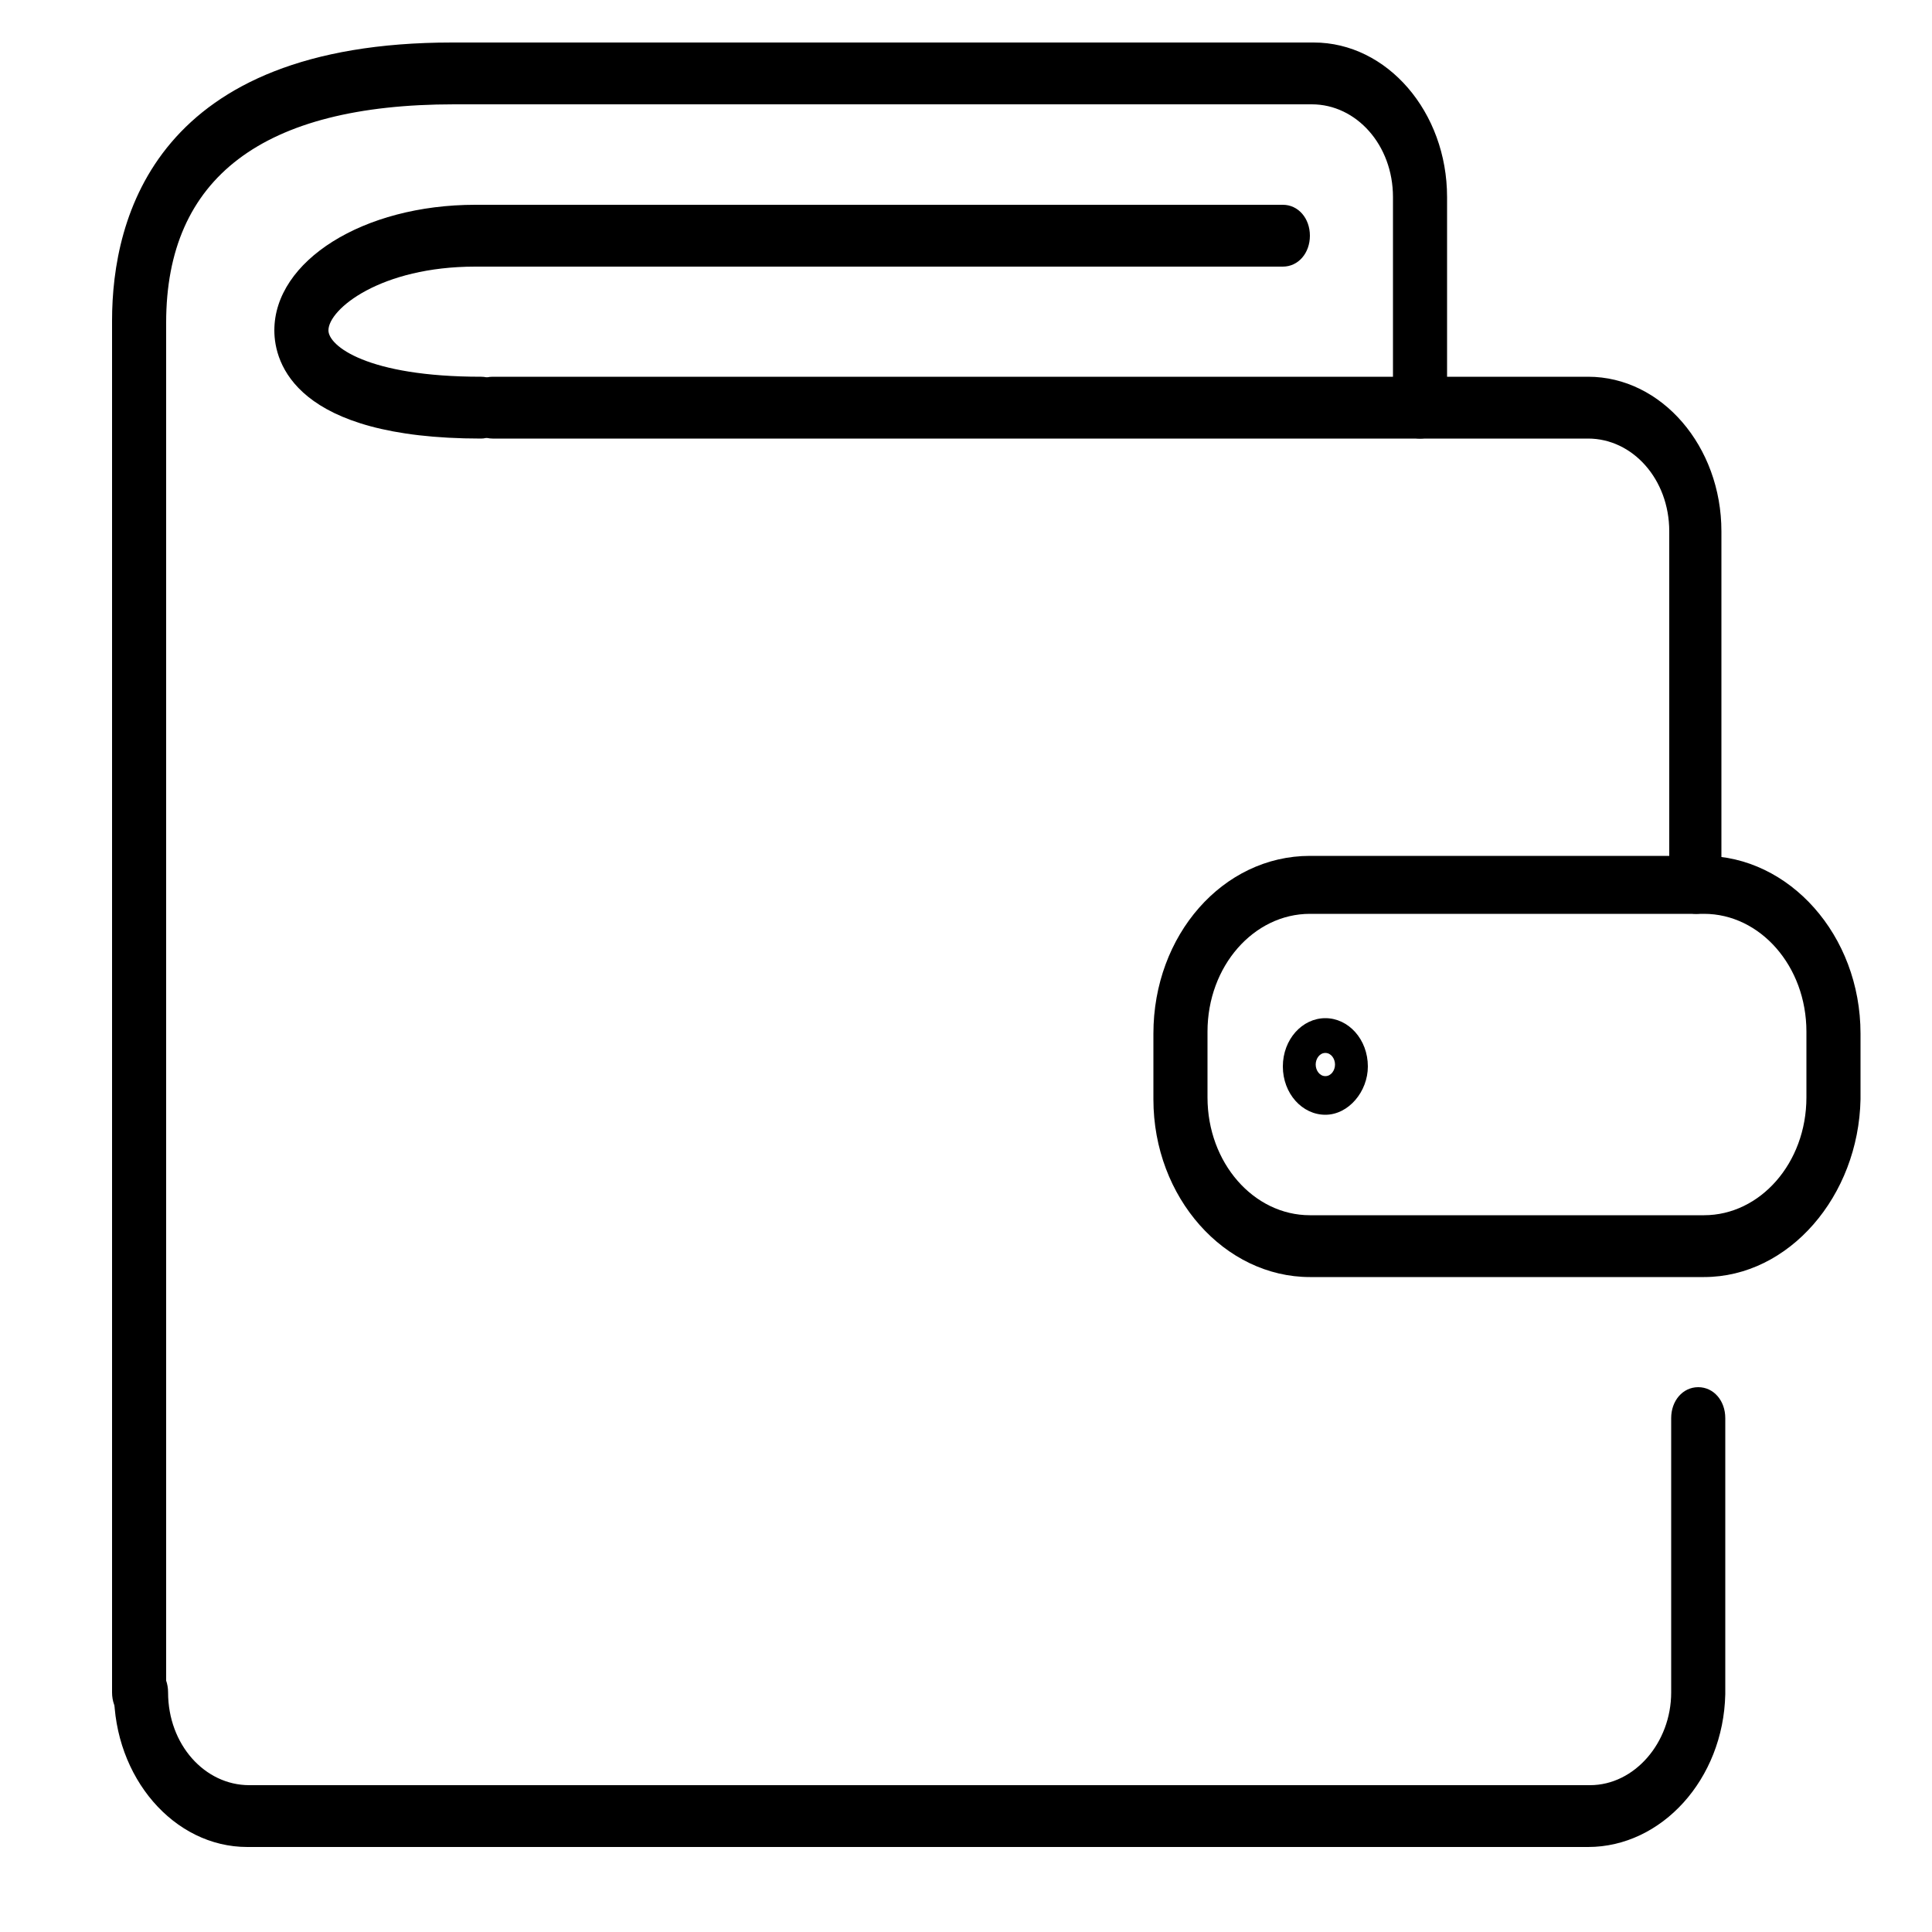
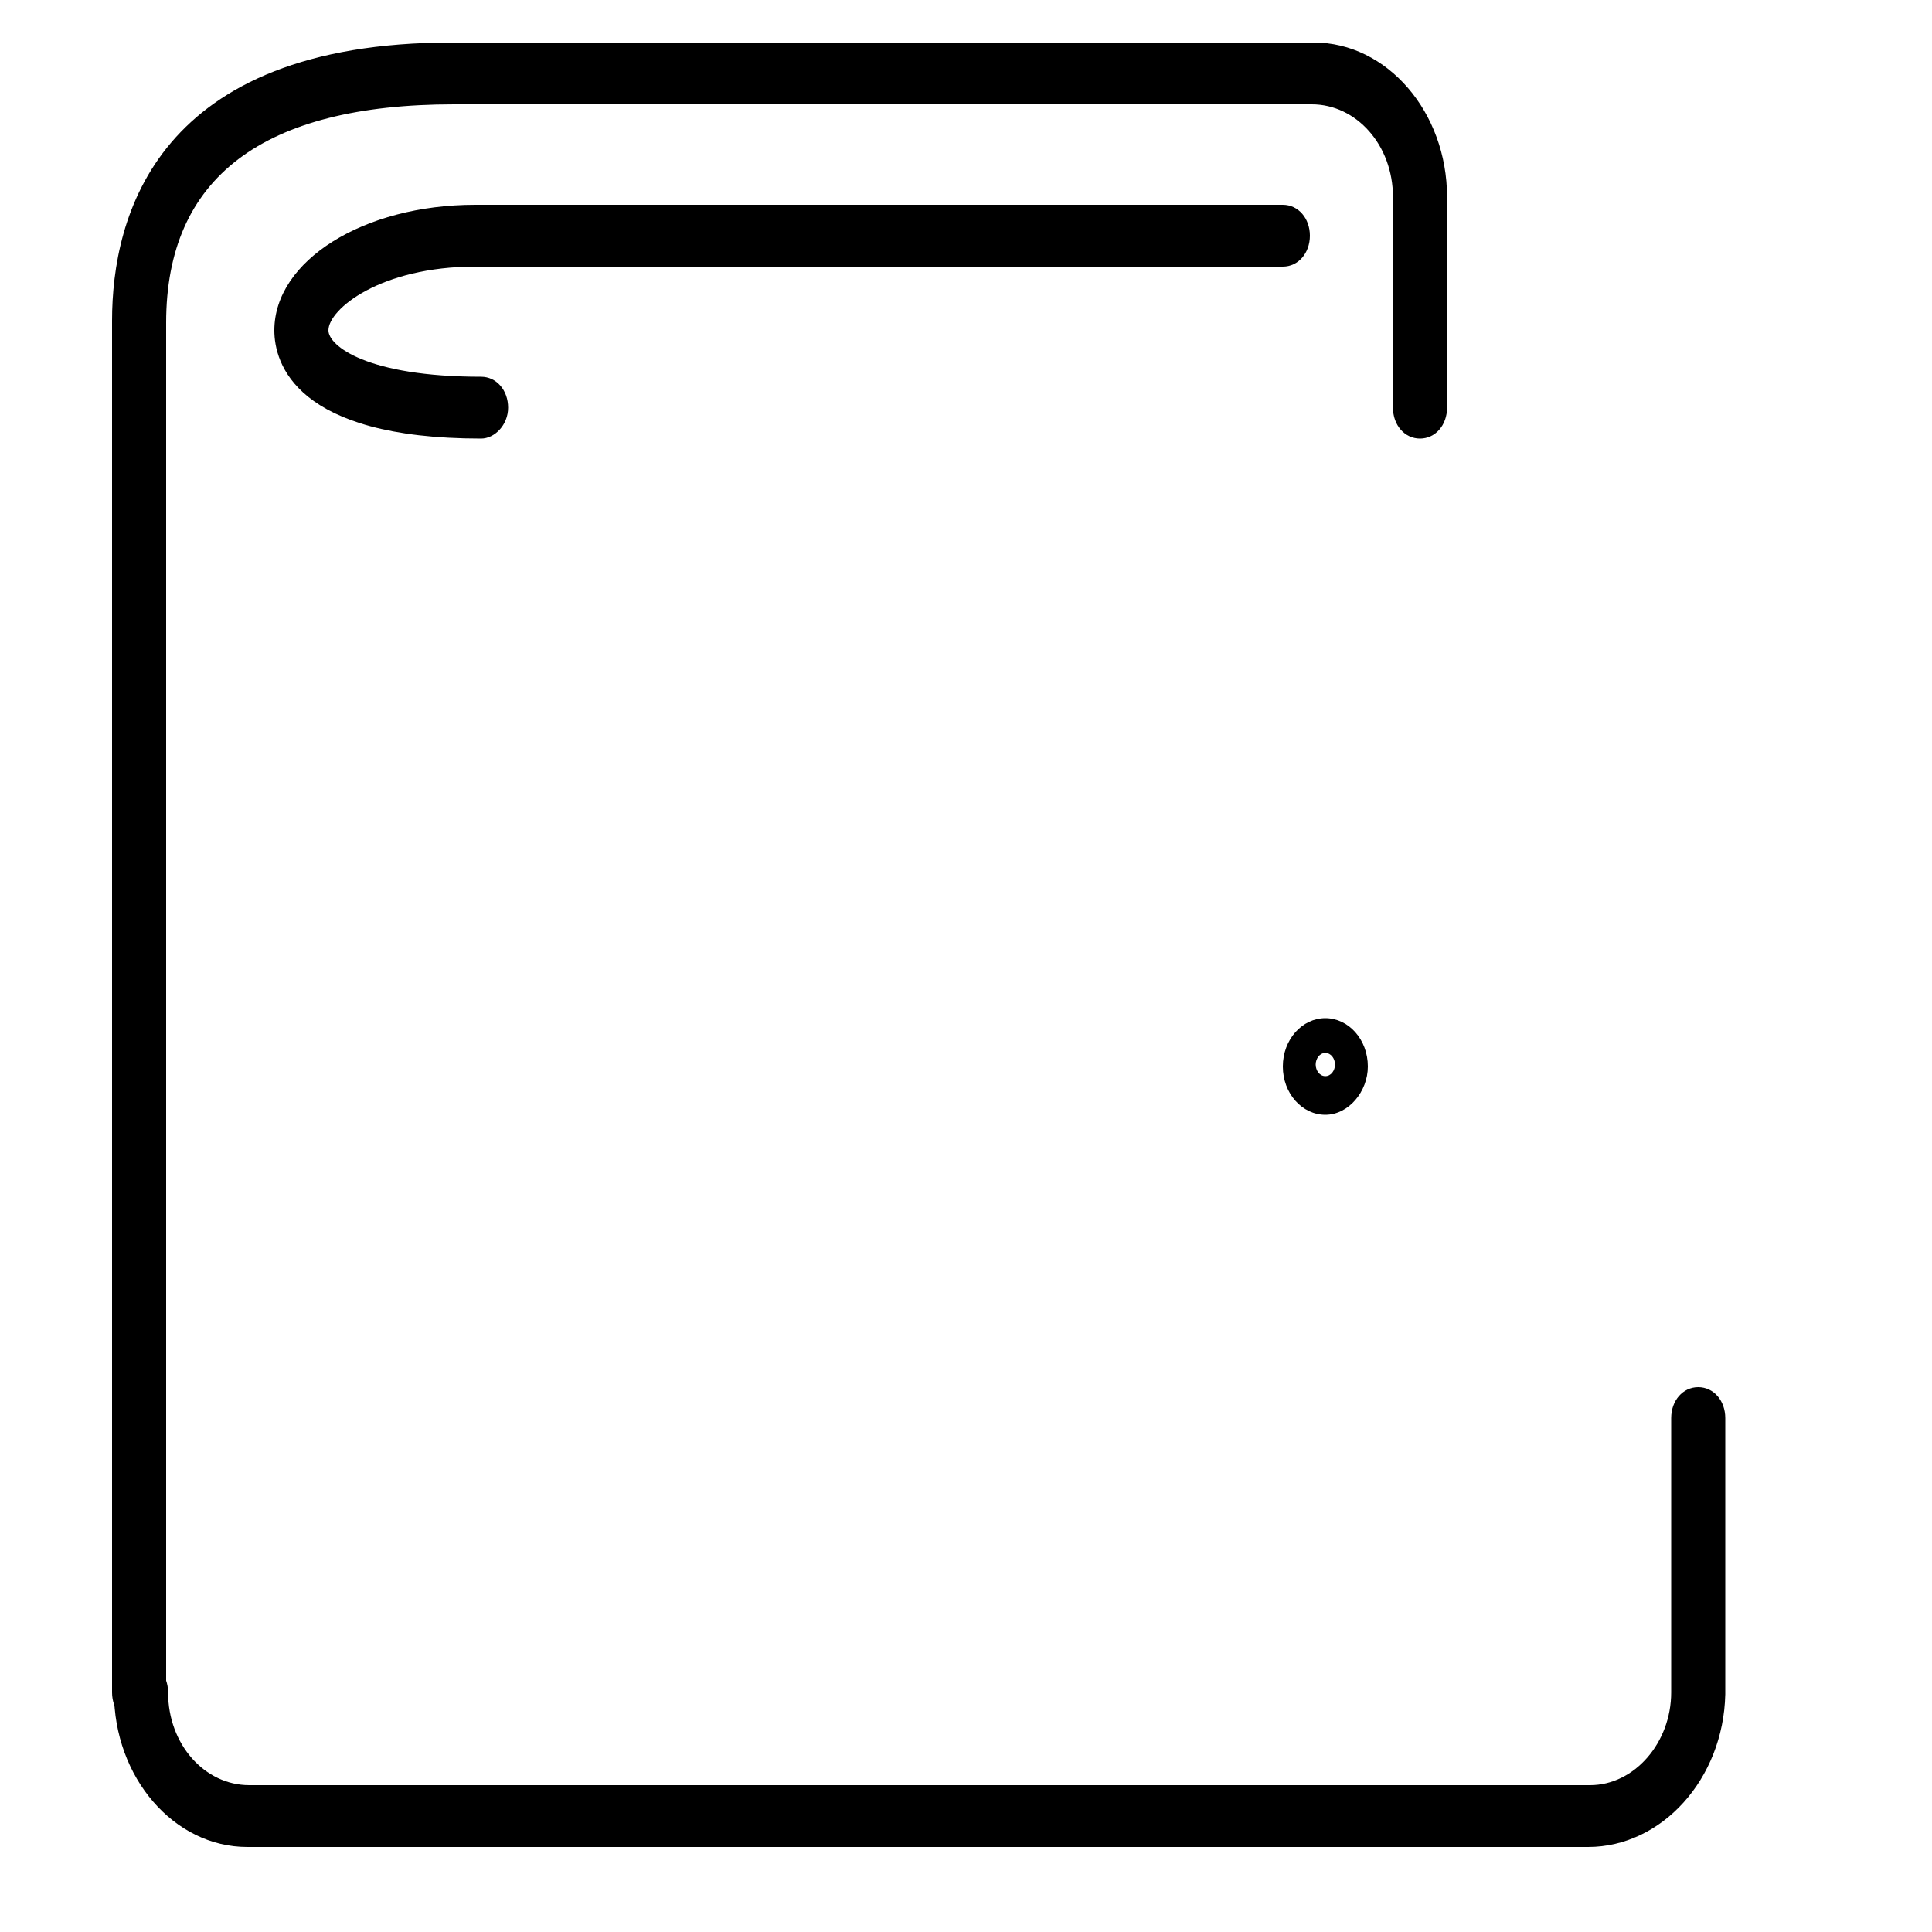
<svg xmlns="http://www.w3.org/2000/svg" version="1.1" id="图层_1" x="0px" y="0px" viewBox="0 0 100 100" style="enable-background:new 0 0 100 100;" xml:space="preserve">
  <g>
    <g>
      <path d="M82.2,95.6H12.8c-3.8,0-6.9-3.6-6.9-8c0-0.9,0.6-1.6,1.4-1.6c0.8,0,1.4,0.7,1.4,1.6c0,2.7,1.9,4.8,4.2,4.8h69.4    c2.3,0,4.2-2.2,4.2-4.8V73.4c0-0.9,0.6-1.6,1.4-1.6c0.8,0,1.4,0.7,1.4,1.6v14.3C89.2,92.1,86,95.6,82.2,95.6z" />
    </g>
    <g>
-       <path d="M87.8,47.3c-0.8,0-1.4-0.7-1.4-1.6V27.5c0-2.7-1.9-4.8-4.2-4.8H25.5c-0.8,0-1.4-0.7-1.4-1.6c0-0.9,0.6-1.6,1.4-1.6h56.7    c3.8,0,6.9,3.6,6.9,8v18.2C89.2,46.6,88.5,47.3,87.8,47.3z" />
-     </g>
+       </g>
    <g>
      <path d="M7.2,89.2c-0.8,0-1.4-0.7-1.4-1.6v-71c0-5.4,2.3-14.4,17.6-14.4H68c3.8,0,6.9,3.6,6.9,8v10.9c0,0.9-0.6,1.6-1.4,1.6    c-0.8,0-1.4-0.7-1.4-1.6V10.2c0-2.7-1.9-4.8-4.2-4.8H23.5c-9.9,0-14.9,3.8-14.9,11.3v71C8.6,88.5,8,89.2,7.2,89.2z" />
    </g>
    <g>
      <path d="M24.9,22.7c-9.6,0-10.7-3.9-10.7-5.6c0-3.6,4.6-6.5,10.4-6.5h41.8c0.8,0,1.4,0.7,1.4,1.6c0,0.9-0.6,1.6-1.4,1.6H24.6    c-4.9,0-7.6,2.2-7.6,3.3c0,0.8,2,2.4,7.9,2.4c0.8,0,1.4,0.7,1.4,1.6C26.3,22,25.6,22.7,24.9,22.7z" />
    </g>
    <g>
-       <path d="M88.2,66.1H67.8c-4.4,0-8.1-4.1-8.1-9.2v-3.4c0-5.1,3.6-9.2,8.1-9.2h20.4c4.4,0,8.1,4.1,8.1,9.2v3.4    C96.2,61.9,92.6,66.1,88.2,66.1z M67.8,47.3c-2.9,0-5.3,2.7-5.3,6.1v3.4c0,3.4,2.4,6.1,5.3,6.1h20.4c2.9,0,5.3-2.7,5.3-6.1v-3.4    c0-3.4-2.4-6.1-5.3-6.1H67.8z" />
-     </g>
+       </g>
    <g>
      <path d="M68.6,57.7c-1.2,0-2.2-1.1-2.2-2.5c0-1.4,1-2.5,2.2-2.5c1.2,0,2.2,1.1,2.2,2.5C70.8,56.5,69.8,57.7,68.6,57.7z M68.6,54.5    c-0.3,0-0.5,0.3-0.5,0.6c0,0.3,0.2,0.6,0.5,0.6c0.3,0,0.5-0.3,0.5-0.6C69.1,54.8,68.9,54.5,68.6,54.5z" />
    </g>
  </g>
</svg>